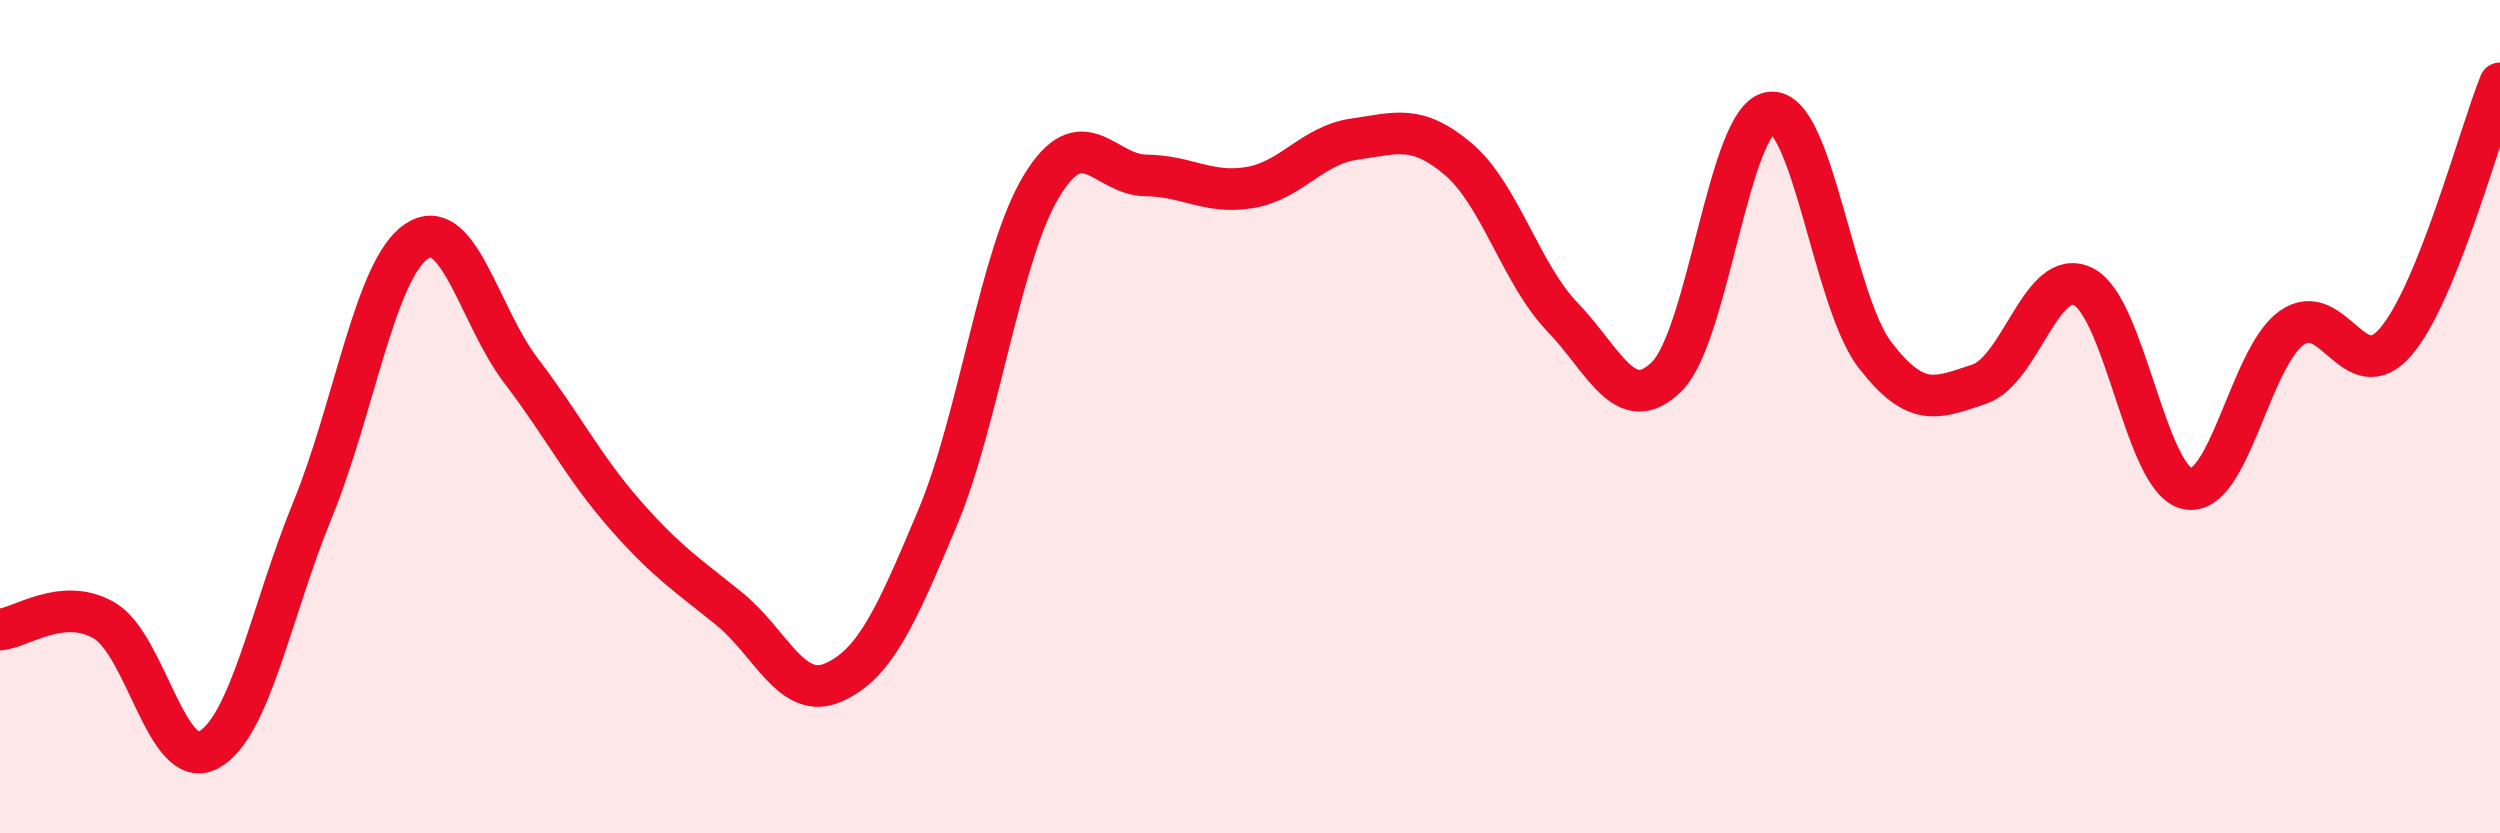
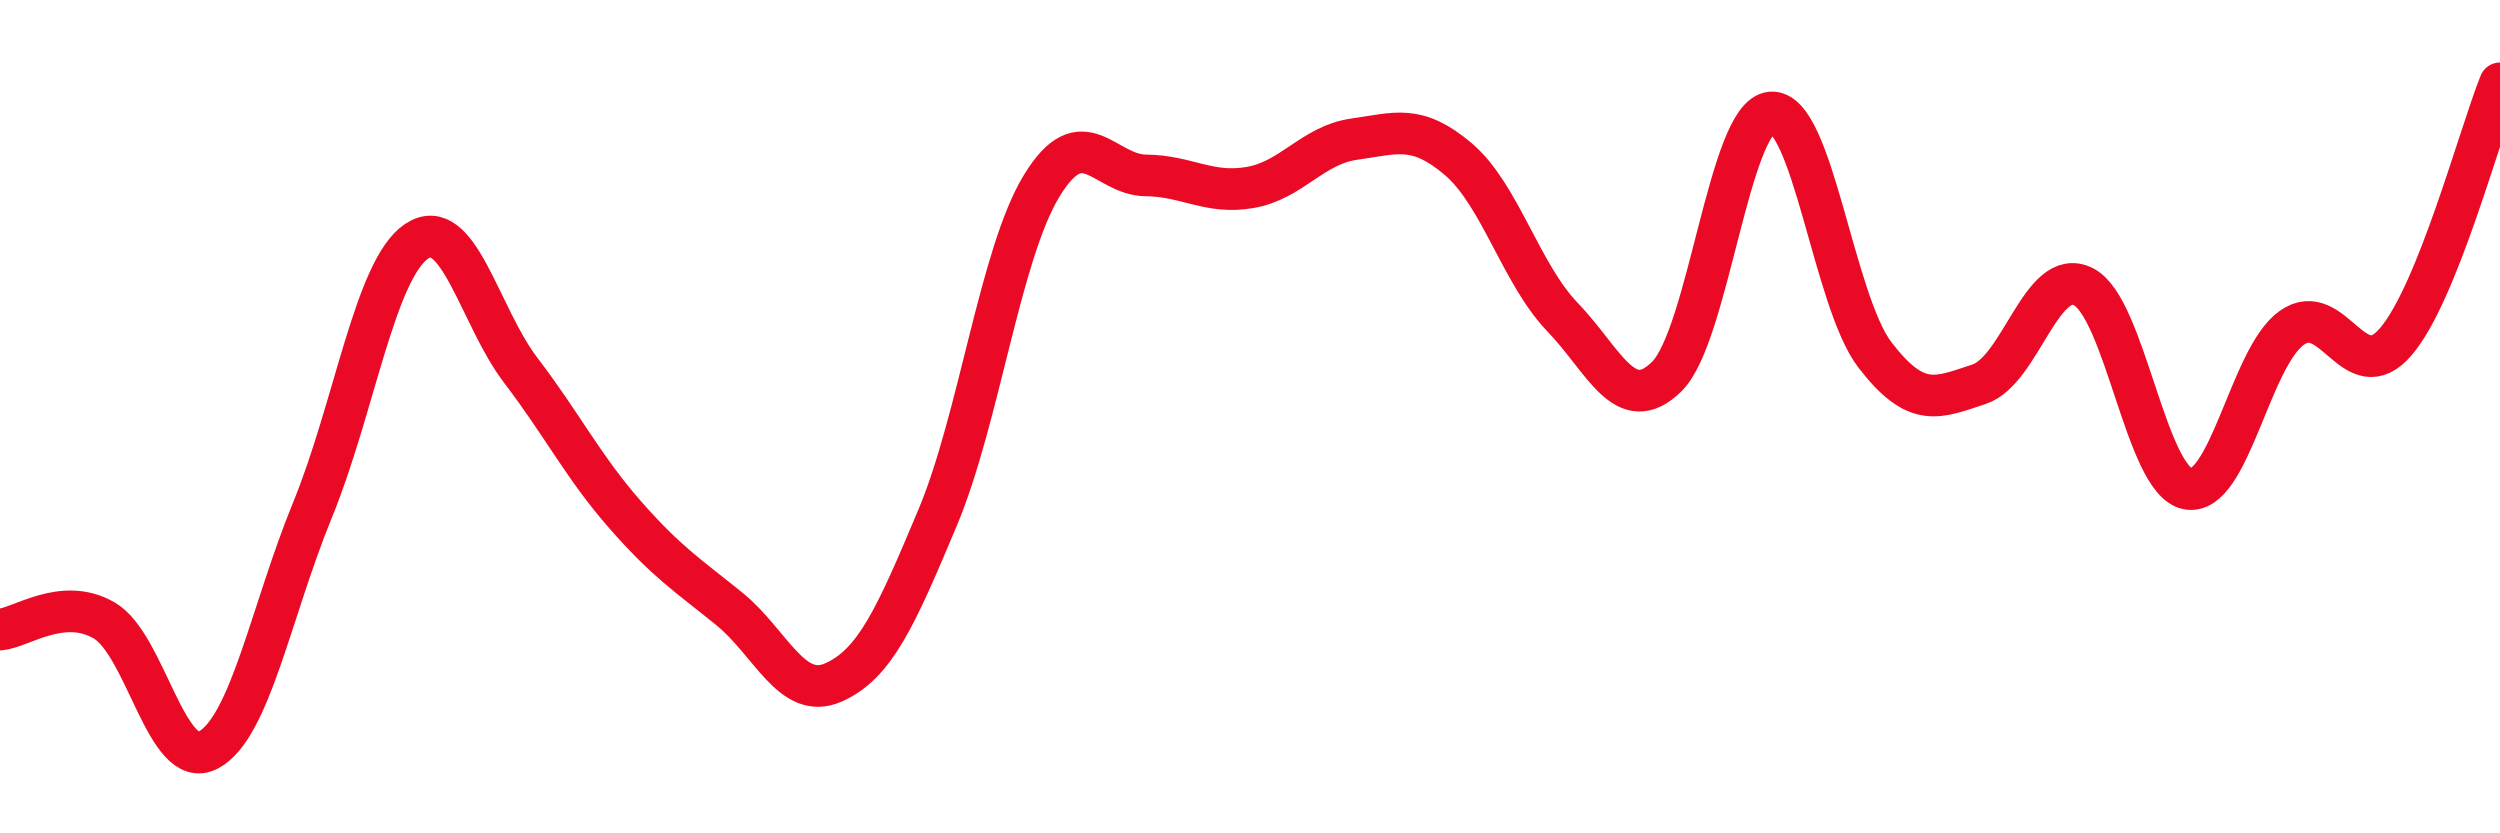
<svg xmlns="http://www.w3.org/2000/svg" width="60" height="20" viewBox="0 0 60 20">
-   <path d="M 0,15.11 C 0.5,15.07 1.5,14.31 2.5,14.89 C 3.5,15.47 4,18.53 5,18 C 6,17.47 6.5,14.68 7.5,12.24 C 8.5,9.8 9,6.46 10,5.79 C 11,5.12 11.5,7.58 12.5,8.89 C 13.5,10.2 14,11.21 15,12.35 C 16,13.49 16.5,13.8 17.5,14.61 C 18.5,15.42 19,16.82 20,16.38 C 21,15.94 21.5,14.81 22.5,12.43 C 23.5,10.05 24,6.1 25,4.46 C 26,2.82 26.5,4.2 27.5,4.21 C 28.5,4.22 29,4.67 30,4.5 C 31,4.33 31.5,3.48 32.5,3.34 C 33.5,3.2 34,2.97 35,3.82 C 36,4.67 36.5,6.57 37.5,7.61 C 38.5,8.65 39,10.02 40,9.04 C 41,8.06 41.5,2.8 42.5,2.7 C 43.5,2.6 44,7.22 45,8.52 C 46,9.82 46.5,9.55 47.5,9.22 C 48.5,8.89 49,6.38 50,6.88 C 51,7.38 51.5,11.53 52.5,11.73 C 53.5,11.93 54,8.58 55,7.87 C 56,7.16 56.5,9.37 57.5,8.2 C 58.5,7.03 59.5,3.24 60,2L60 20L0 20Z" fill="#EB0A25" opacity="0.1" stroke-linecap="round" stroke-linejoin="round" />
  <path d="M 0,15.11 C 0.5,15.07 1.5,14.31 2.5,14.89 C 3.5,15.47 4,18.53 5,18 C 6,17.47 6.5,14.68 7.5,12.24 C 8.5,9.8 9,6.46 10,5.79 C 11,5.12 11.5,7.58 12.5,8.89 C 13.5,10.2 14,11.21 15,12.35 C 16,13.49 16.5,13.8 17.5,14.61 C 18.5,15.42 19,16.82 20,16.38 C 21,15.94 21.5,14.81 22.5,12.43 C 23.5,10.05 24,6.1 25,4.46 C 26,2.82 26.5,4.2 27.5,4.21 C 28.5,4.22 29,4.67 30,4.5 C 31,4.33 31.5,3.48 32.5,3.34 C 33.5,3.2 34,2.97 35,3.82 C 36,4.67 36.5,6.57 37.5,7.61 C 38.5,8.65 39,10.02 40,9.04 C 41,8.06 41.5,2.8 42.5,2.7 C 43.5,2.6 44,7.22 45,8.52 C 46,9.82 46.5,9.55 47.5,9.22 C 48.5,8.89 49,6.38 50,6.88 C 51,7.38 51.5,11.53 52.5,11.73 C 53.5,11.93 54,8.58 55,7.87 C 56,7.16 56.5,9.37 57.5,8.2 C 58.5,7.03 59.5,3.24 60,2" stroke="#EB0A25" stroke-width="1" fill="none" stroke-linecap="round" stroke-linejoin="round" />
</svg>